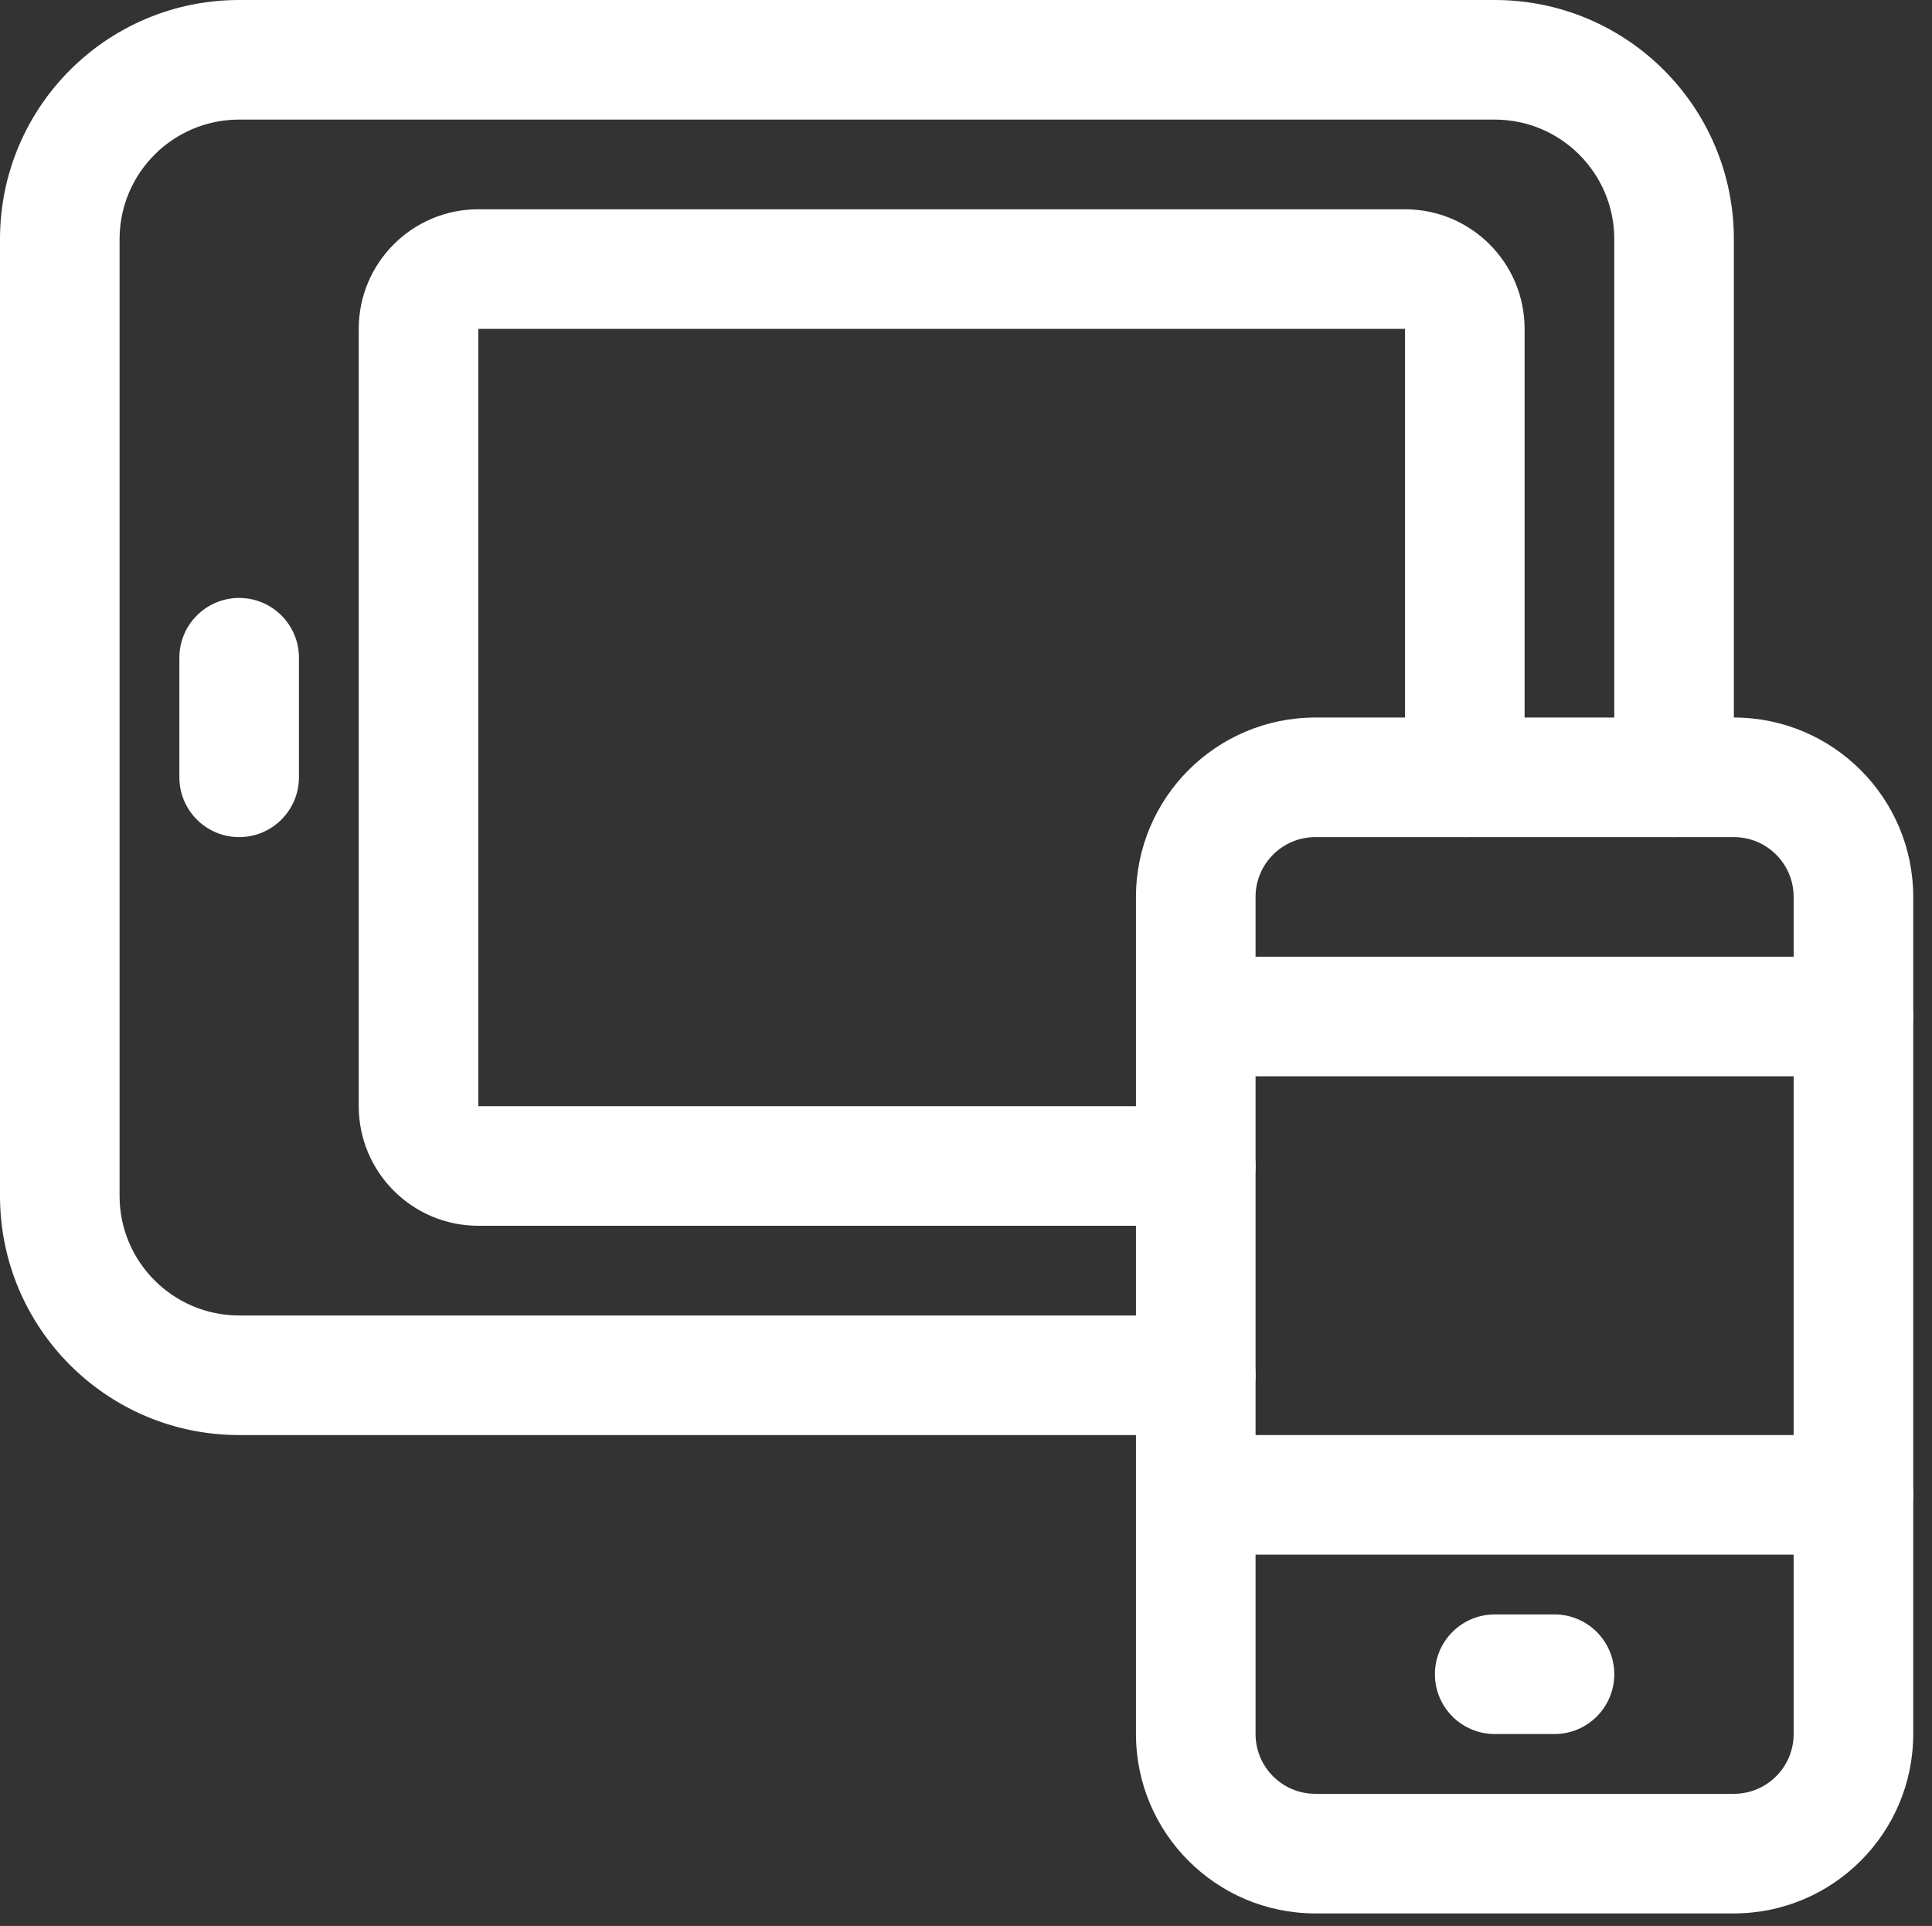
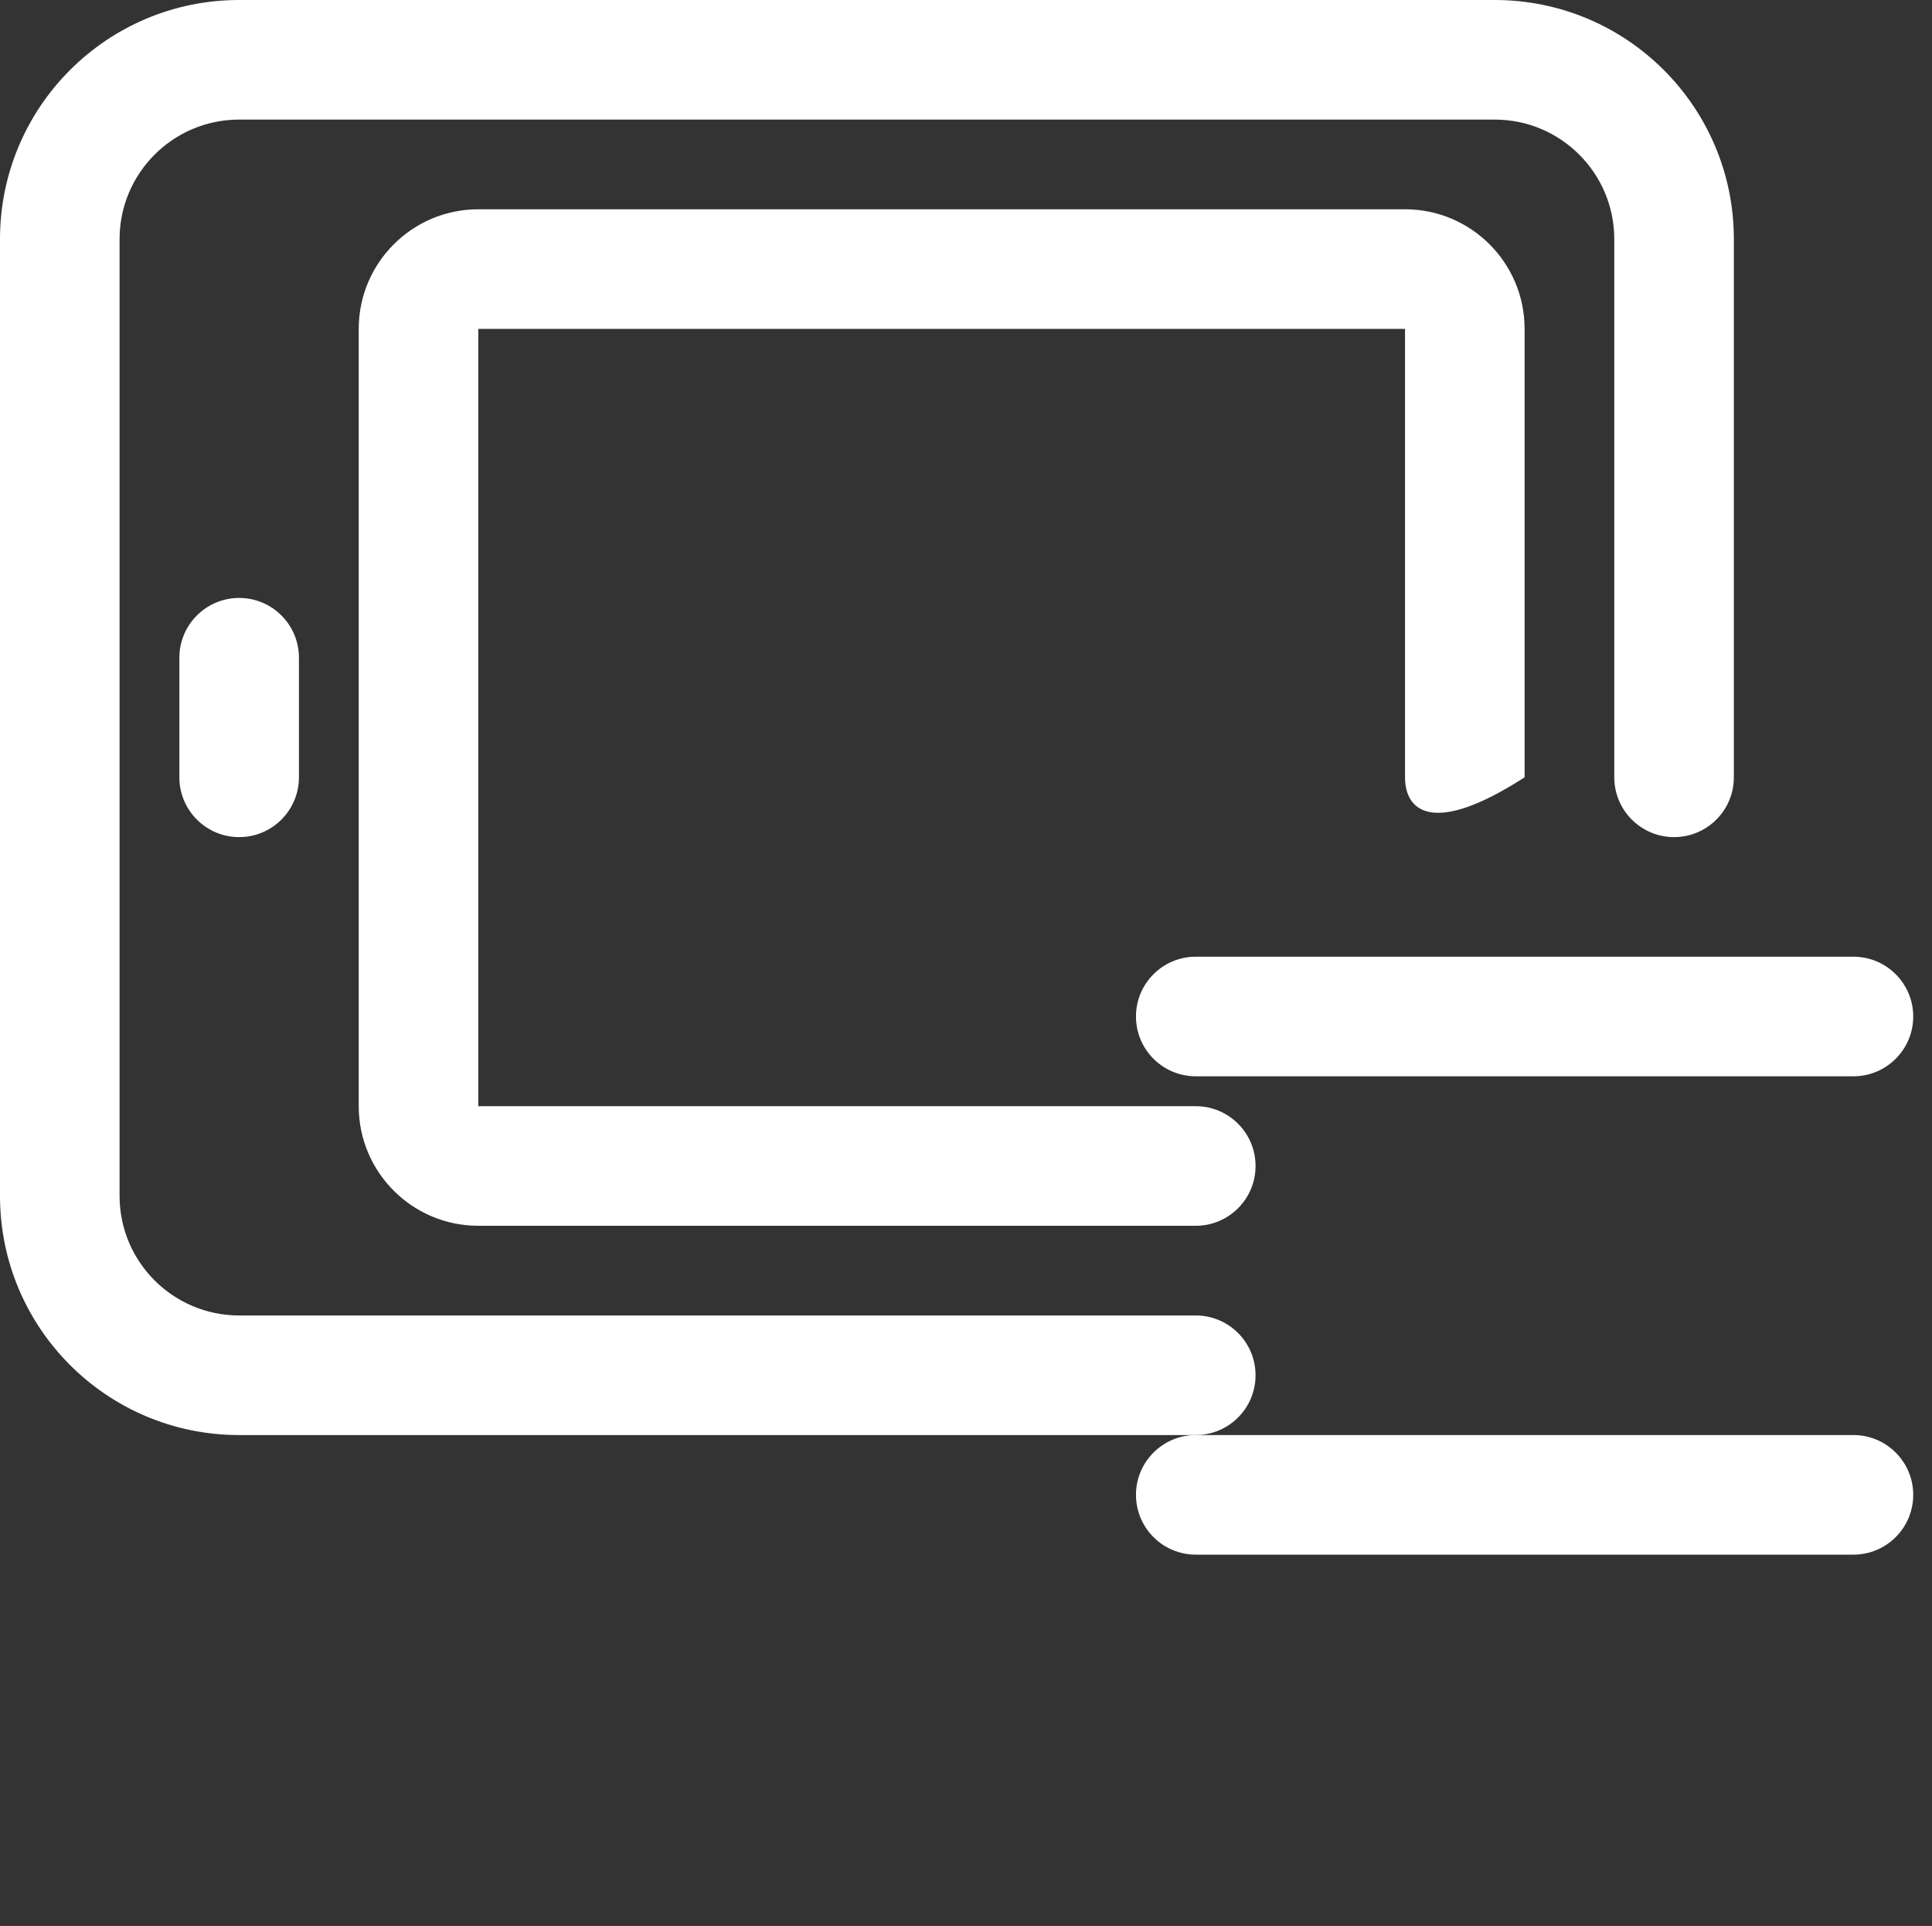
<svg xmlns="http://www.w3.org/2000/svg" width="16.157" height="16.105" fill="none">
  <rect width="100%" height="100%" fill="#333333" stroke="none" />
-   <rect id="backgroundrect" width="100%" height="100%" x="0" y="0" fill="none" stroke="none" />
  <defs>
    <linearGradient id="paint0_linear" x1="0" y1="0" x2="1.084" y2="1.32">
      <stop stop-color="#364CBB" />
      <stop offset="1" stop-color="#4BDDA6" />
    </linearGradient>
    <linearGradient id="paint1_linear" x1="-0.308" y1="-0.206" x2="1.305" y2="1.658">
      <stop stop-color="#364CBB" />
      <stop offset="1" stop-color="#4BDDA6" />
    </linearGradient>
    <linearGradient id="paint2_linear" x1="-1.462" y1="-0.6" x2="0.957" y2="0.984">
      <stop stop-color="#364CBB" />
      <stop offset="1" stop-color="#4BDDA6" />
    </linearGradient>
    <linearGradient id="paint3_linear" x1="-1.5" y1="-2.5" x2="14.22" y2="5.42">
      <stop stop-color="#364CBB" />
      <stop offset="1" stop-color="#4BDDA6" />
    </linearGradient>
    <linearGradient id="paint4_linear" x1="-1.462" y1="-8" x2="0.957" y2="7.84">
      <stop stop-color="#364CBB" />
      <stop offset="1" stop-color="#4BDDA6" />
    </linearGradient>
    <linearGradient id="paint5_linear" x1="-1.462" y1="-12" x2="0.957" y2="3.84">
      <stop stop-color="#364CBB" />
      <stop offset="1" stop-color="#4BDDA6" />
    </linearGradient>
    <linearGradient id="paint6_linear" x1="-8" y1="-13.5" x2="2.48" y2="2.34">
      <stop stop-color="#364CBB" />
      <stop offset="1" stop-color="#4BDDA6" />
    </linearGradient>
  </defs>
  <g class="currentLayer" style="">
    <title>Layer 1</title>
    <path fill-rule="evenodd" clip-rule="evenodd" d="M2 1C1.448 1 1 1.448 1 2V10C1 10.552 1.448 11 2 11H10C10.276 11 10.5 11.224 10.5 11.5C10.5 11.776 10.276 12 10 12H2C0.895 12 0 11.105 0 10V2C0 0.895 0.895 0 2 0H12.5C13.605 0 14.5 0.895 14.5 2V6.5C14.5 6.776 14.276 7 14 7C13.724 7 13.5 6.776 13.5 6.5V2C13.5 1.448 13.052 1 12.5 1H2Z" fill="#ffffff" id="svg_1" class="" fill-opacity="1" />
-     <path fill-rule="evenodd" clip-rule="evenodd" d="M3 2.75C3 2.198 3.448 1.75 4 1.75H11.75C12.302 1.75 12.75 2.198 12.75 2.75V6.5C12.75 6.776 12.526 7 12.25 7C11.974 7 11.75 6.776 11.75 6.5V2.75H4V9.25H10C10.276 9.25 10.5 9.474 10.5 9.75C10.5 10.026 10.276 10.25 10 10.25H4C3.448 10.25 3 9.802 3 9.25V2.75Z" fill="#ffffff" id="svg_2" class="" fill-opacity="1" />
-     <path fill-rule="evenodd" clip-rule="evenodd" d="M11 7C10.724 7 10.5 7.224 10.5 7.5V14.5C10.5 14.776 10.724 15 11 15H14.5C14.776 15 15 14.776 15 14.5V7.5C15 7.224 14.776 7 14.5 7H11ZM9.5 7.5C9.5 6.672 10.172 6 11 6H14.5C15.328 6 16 6.672 16 7.5V14.5C16 15.328 15.328 16 14.5 16H11C10.172 16 9.5 15.328 9.5 14.5V7.5Z" fill="#ffffff" id="svg_3" class="" fill-opacity="1" />
+     <path fill-rule="evenodd" clip-rule="evenodd" d="M3 2.75C3 2.198 3.448 1.75 4 1.75H11.75C12.302 1.75 12.75 2.198 12.75 2.75V6.5C11.974 7 11.75 6.776 11.75 6.5V2.75H4V9.25H10C10.276 9.25 10.5 9.474 10.5 9.75C10.5 10.026 10.276 10.25 10 10.25H4C3.448 10.25 3 9.802 3 9.25V2.75Z" fill="#ffffff" id="svg_2" class="" fill-opacity="1" />
    <path fill-rule="evenodd" clip-rule="evenodd" d="M2 5C2.276 5 2.5 5.224 2.5 5.5V6.5C2.5 6.776 2.276 7 2 7C1.724 7 1.5 6.776 1.5 6.5V5.5C1.5 5.224 1.724 5 2 5Z" fill="#ffffff" id="svg_4" class="" fill-opacity="1" />
    <path fill-rule="evenodd" clip-rule="evenodd" d="M9.5 8.5C9.5 8.224 9.724 8 10 8H15.5C15.776 8 16 8.224 16 8.5C16 8.776 15.776 9 15.5 9H10C9.724 9 9.5 8.776 9.5 8.5Z" fill="#ffffff" id="svg_5" class="" fill-opacity="1" />
    <path fill-rule="evenodd" clip-rule="evenodd" d="M9.5 12.5C9.5 12.224 9.724 12 10 12H15.5C15.776 12 16 12.224 16 12.5C16 12.776 15.776 13 15.5 13H10C9.724 13 9.5 12.776 9.5 12.5Z" fill="#ffffff" id="svg_6" class="" fill-opacity="1" />
-     <path fill-rule="evenodd" clip-rule="evenodd" d="M12 14C12 13.724 12.224 13.5 12.5 13.5H13C13.276 13.5 13.5 13.724 13.5 14C13.5 14.276 13.276 14.5 13 14.5H12.5C12.224 14.5 12 14.276 12 14Z" fill="#ffffff" id="svg_7" class="" fill-opacity="1" />
  </g>
</svg>